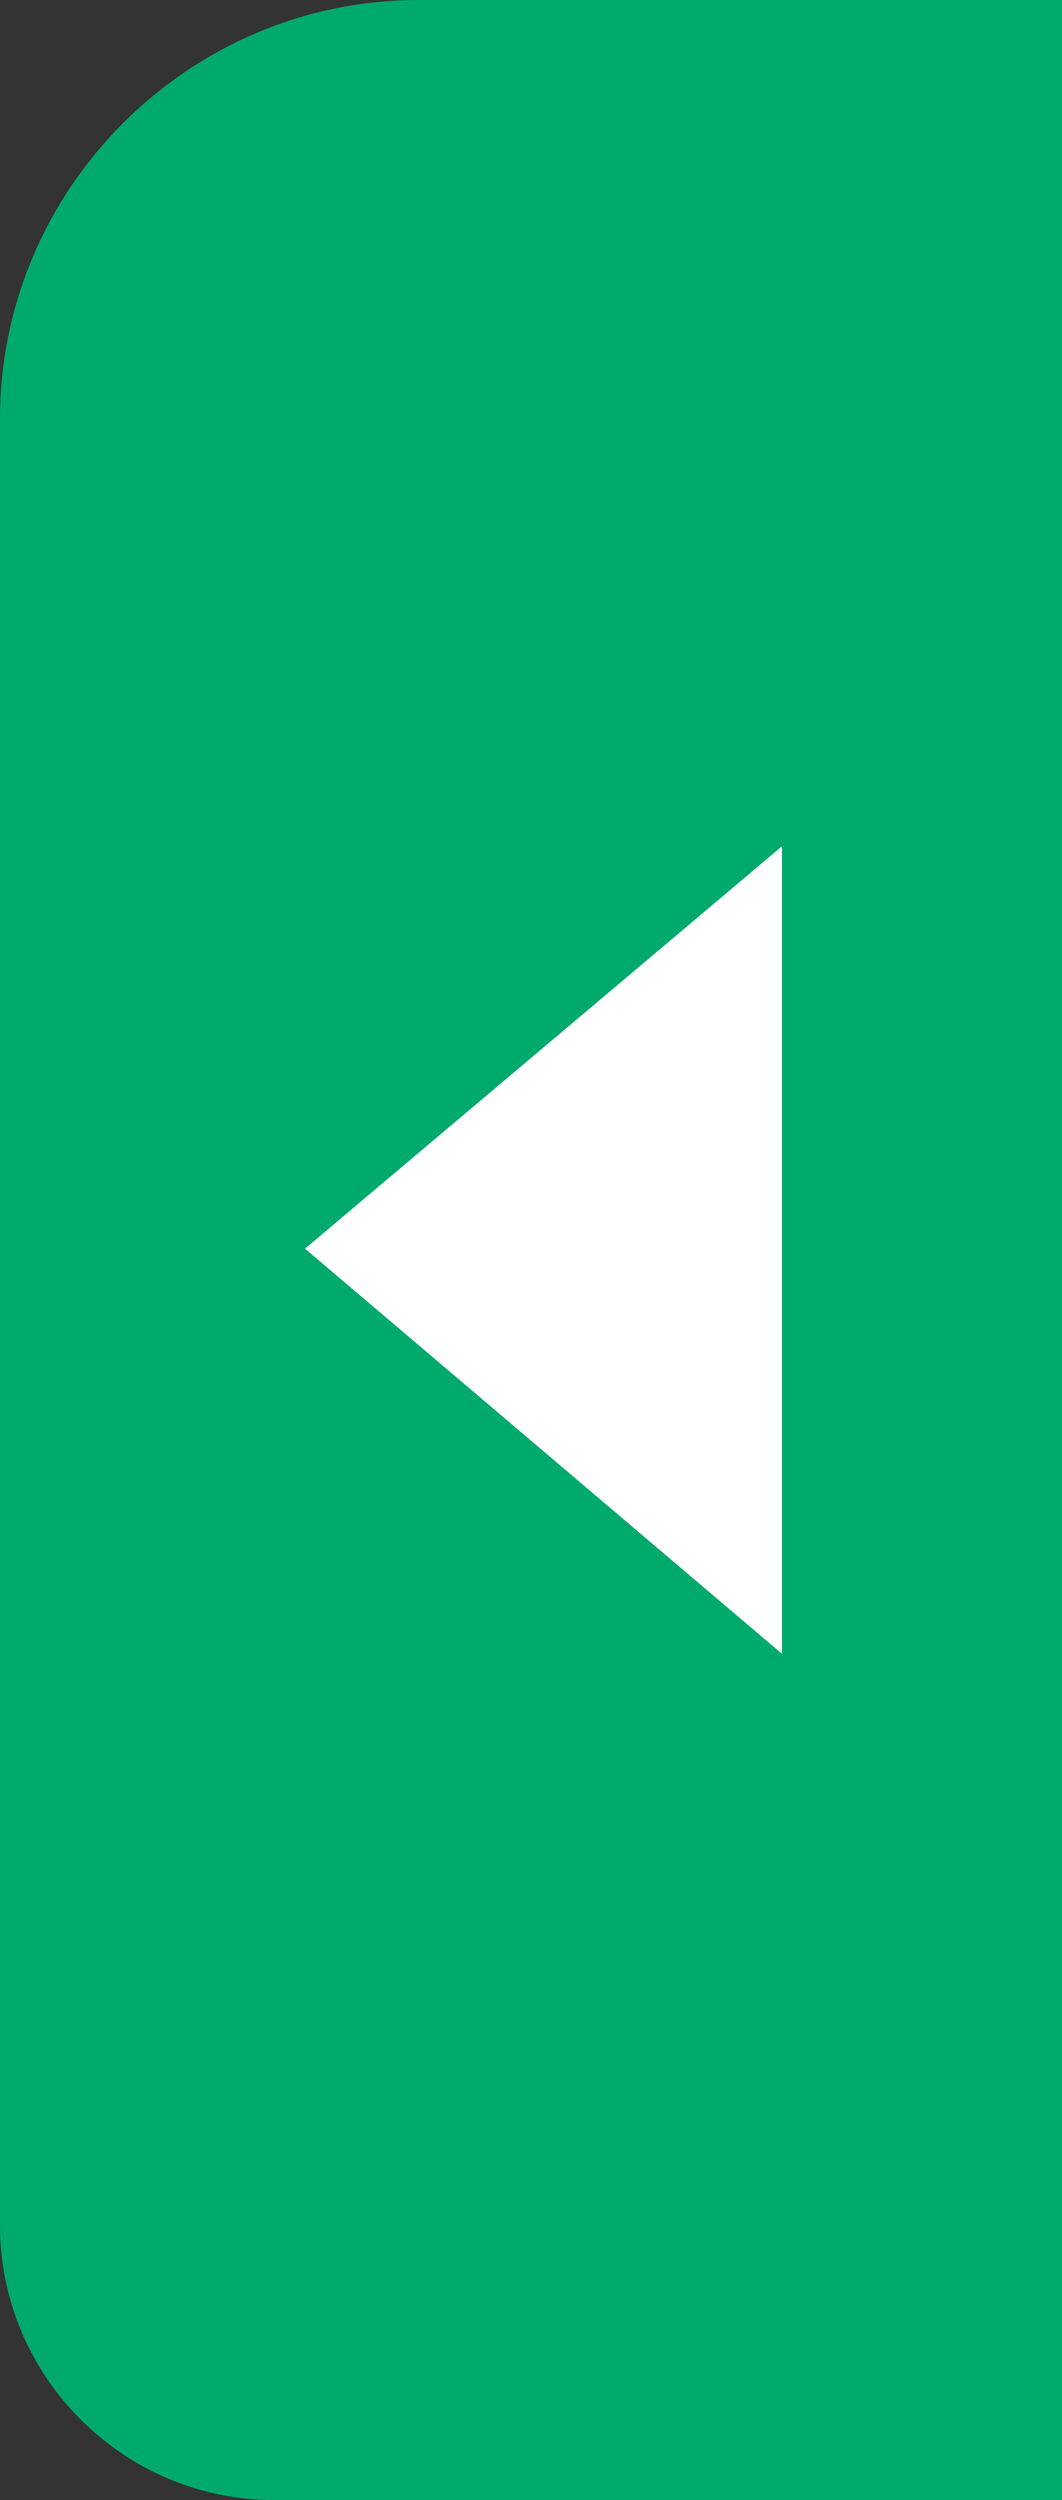
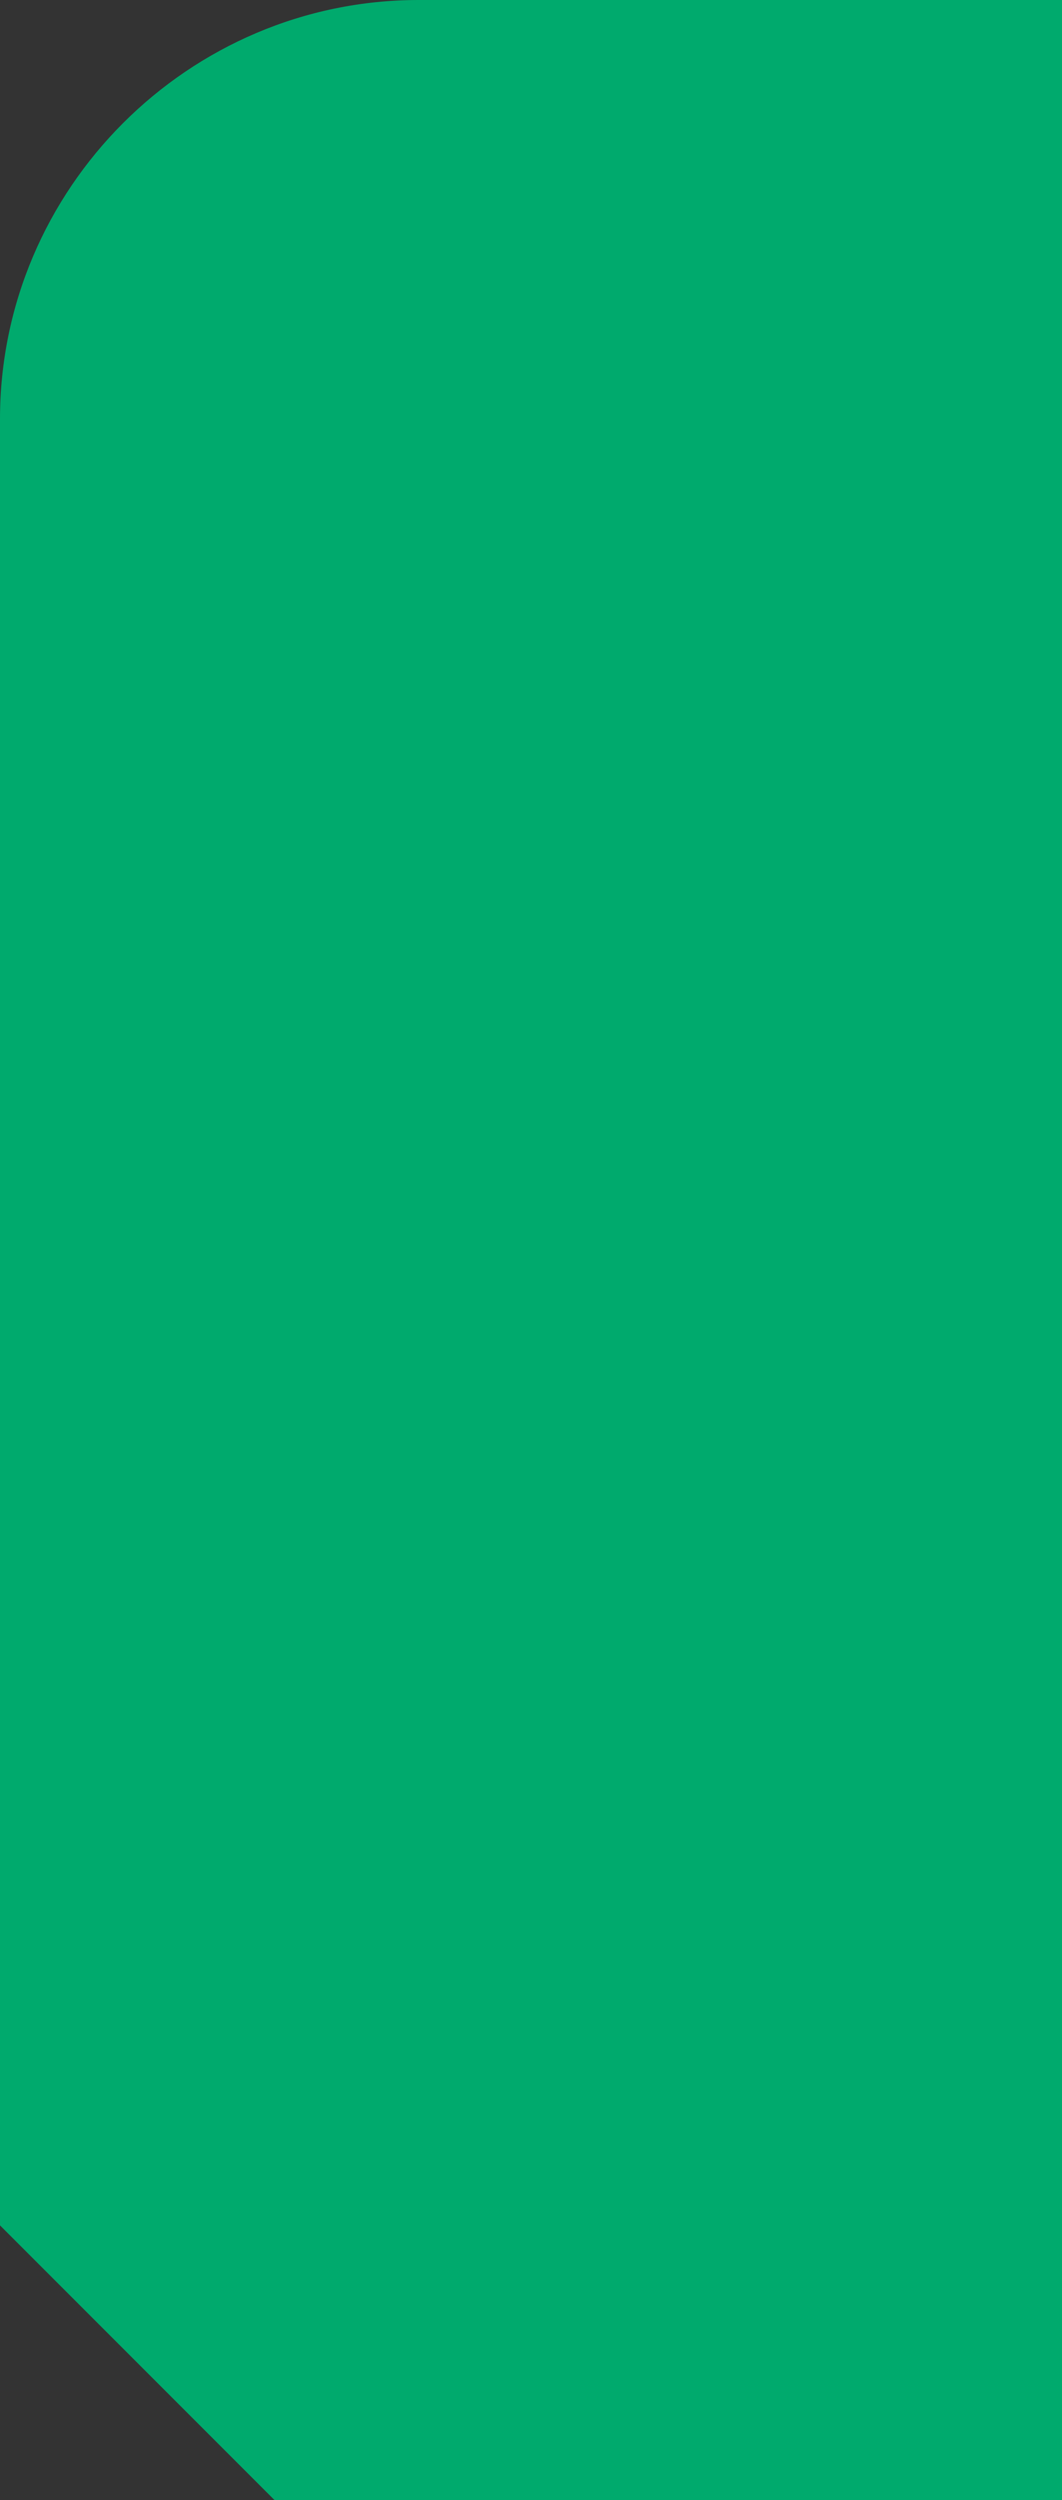
<svg xmlns="http://www.w3.org/2000/svg" version="1.1" id="Layer_1" x="0px" y="0px" viewBox="0 0 38.3 90.1" style="enable-background:new 0 0 38.3 90.1;" xml:space="preserve">
  <rect x="0" y="0" width="38.3" height="90.1" fill="#333333" stroke="none" />
  <style type="text/css">
	.st0{fill:#00AA6D;}
	.st1{fill:#FFFFFF;}
</style>
  <g>
-     <path class="st0" d="M9.9,90.1h28.4V0L15.1,0C6.8,0,0,6.8,0,15.1l0,65.1C0,85.6,4.4,90.1,9.9,90.1z" />
+     <path class="st0" d="M9.9,90.1h28.4V0L15.1,0C6.8,0,0,6.8,0,15.1l0,65.1z" />
  </g>
-   <polygon class="st1" points="11,45 28.2,30.5 28.2,59.6 " />
</svg>